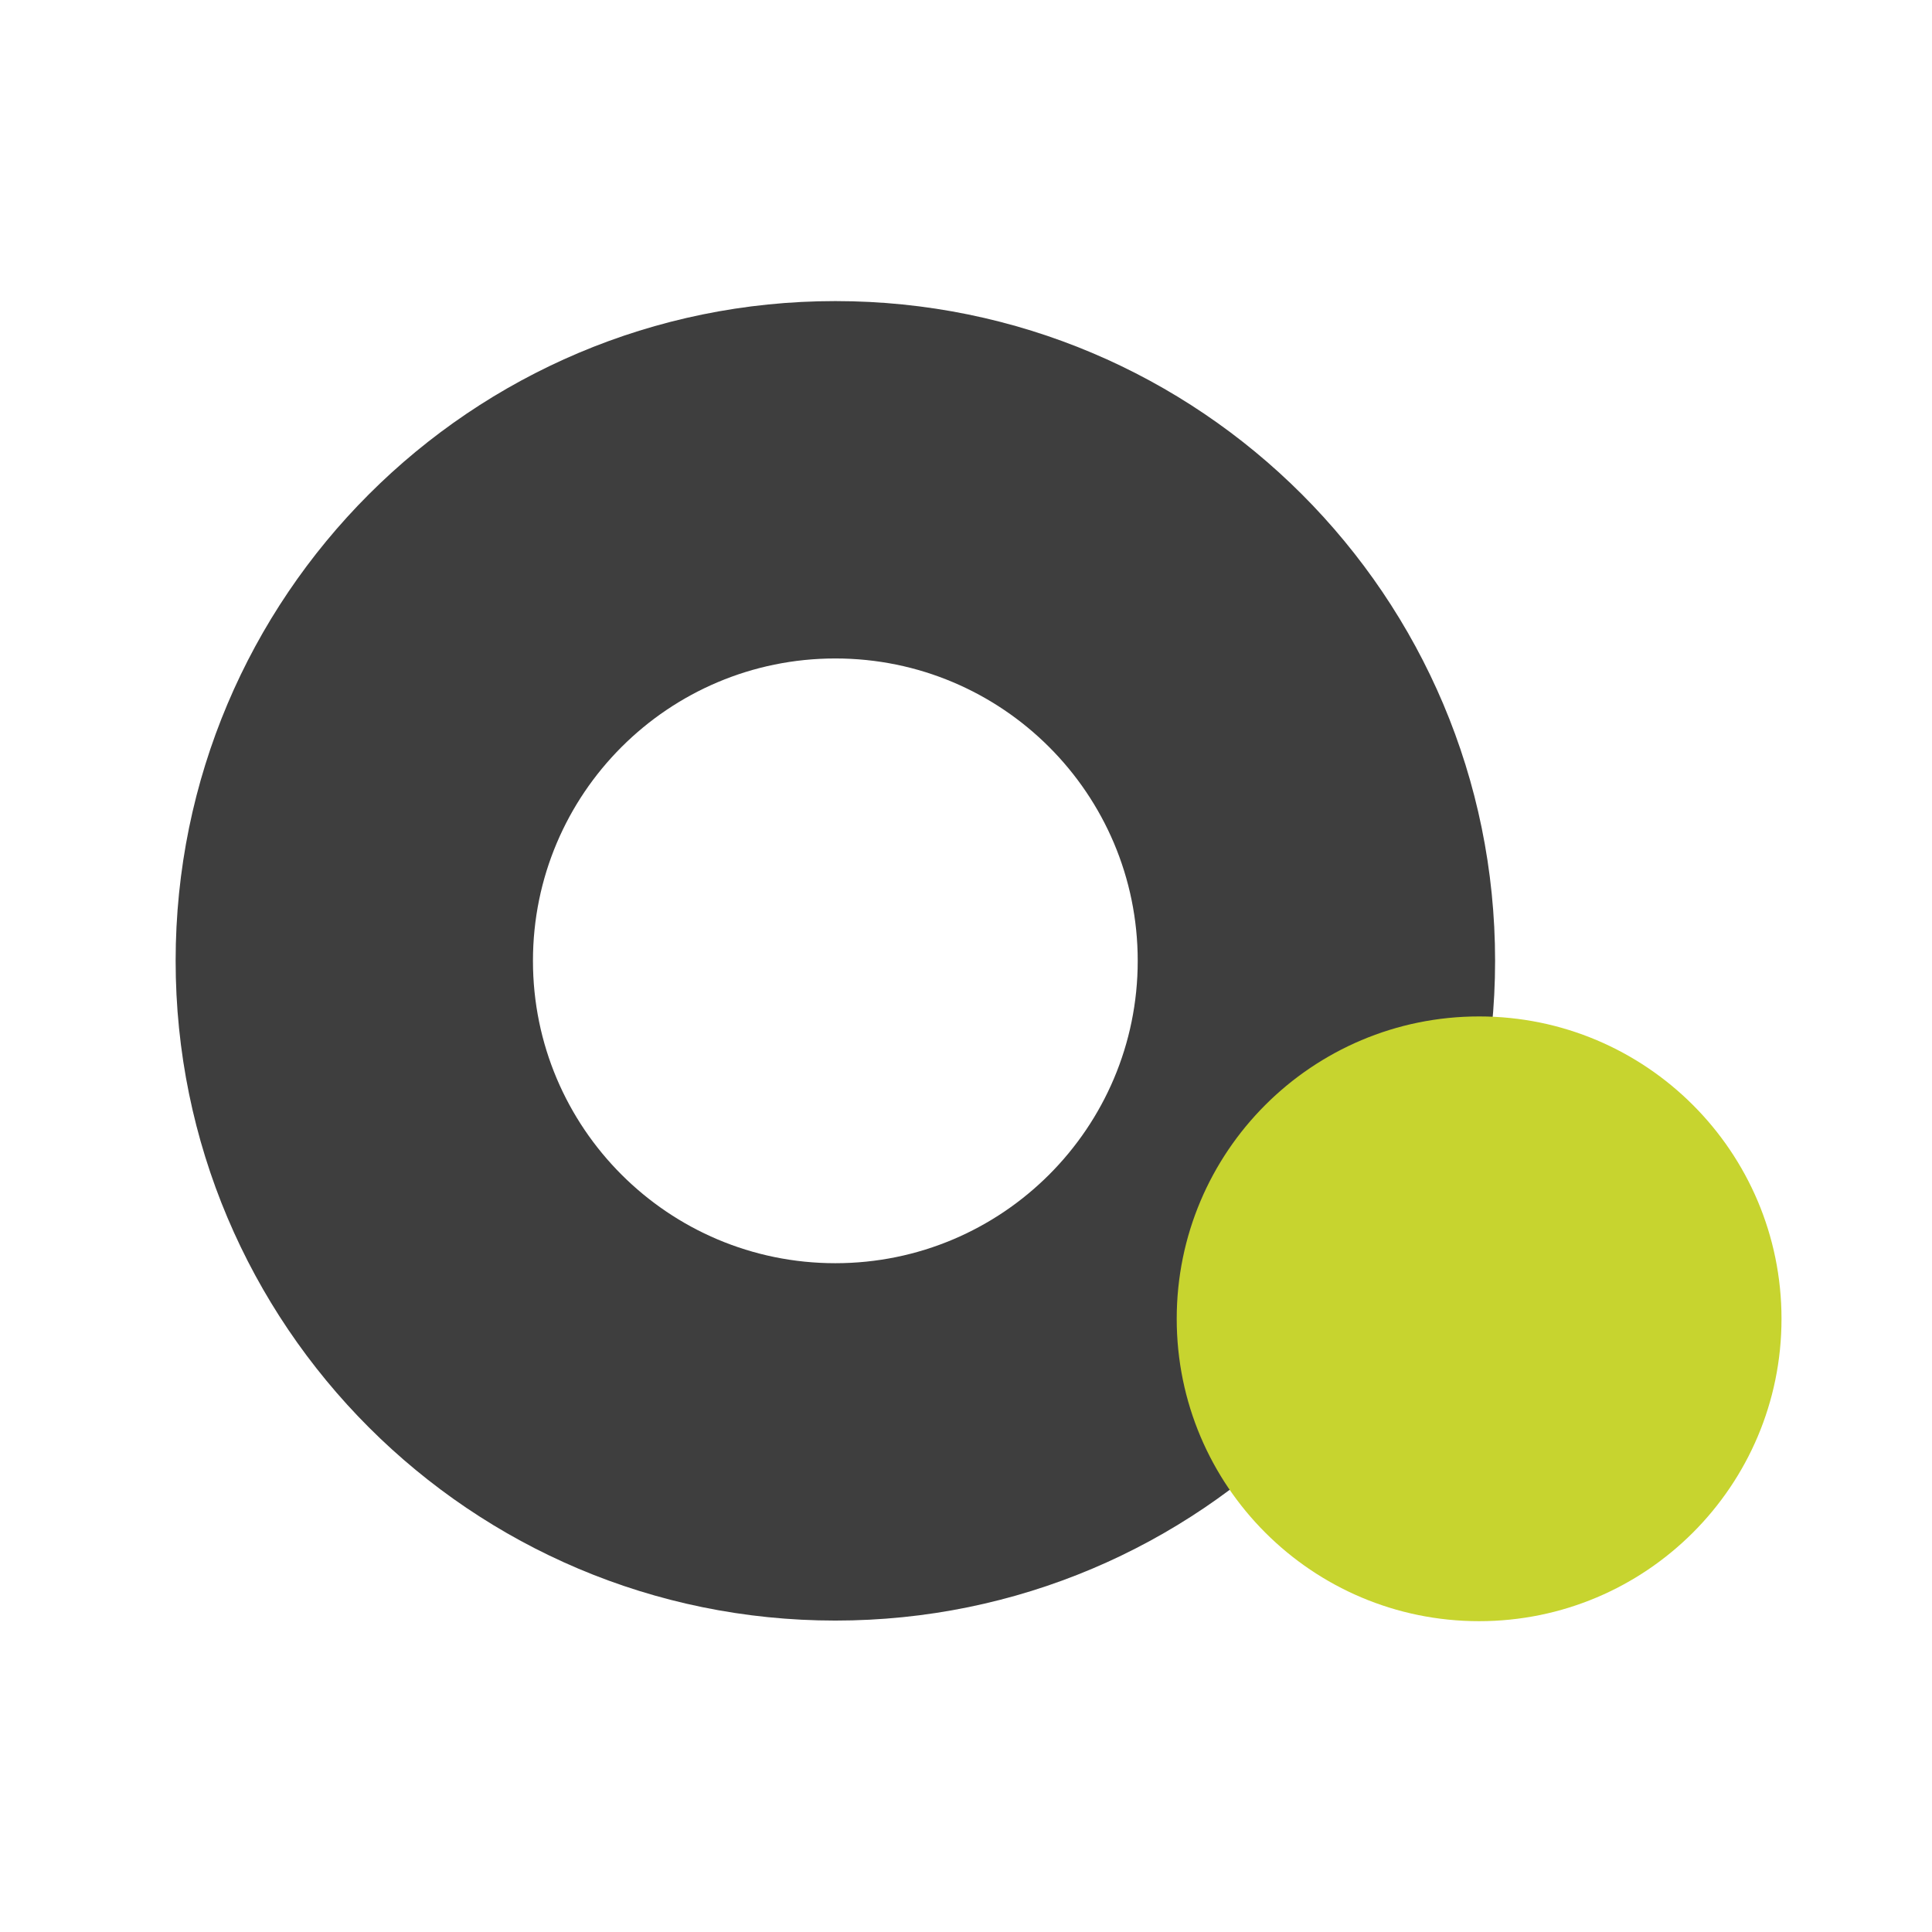
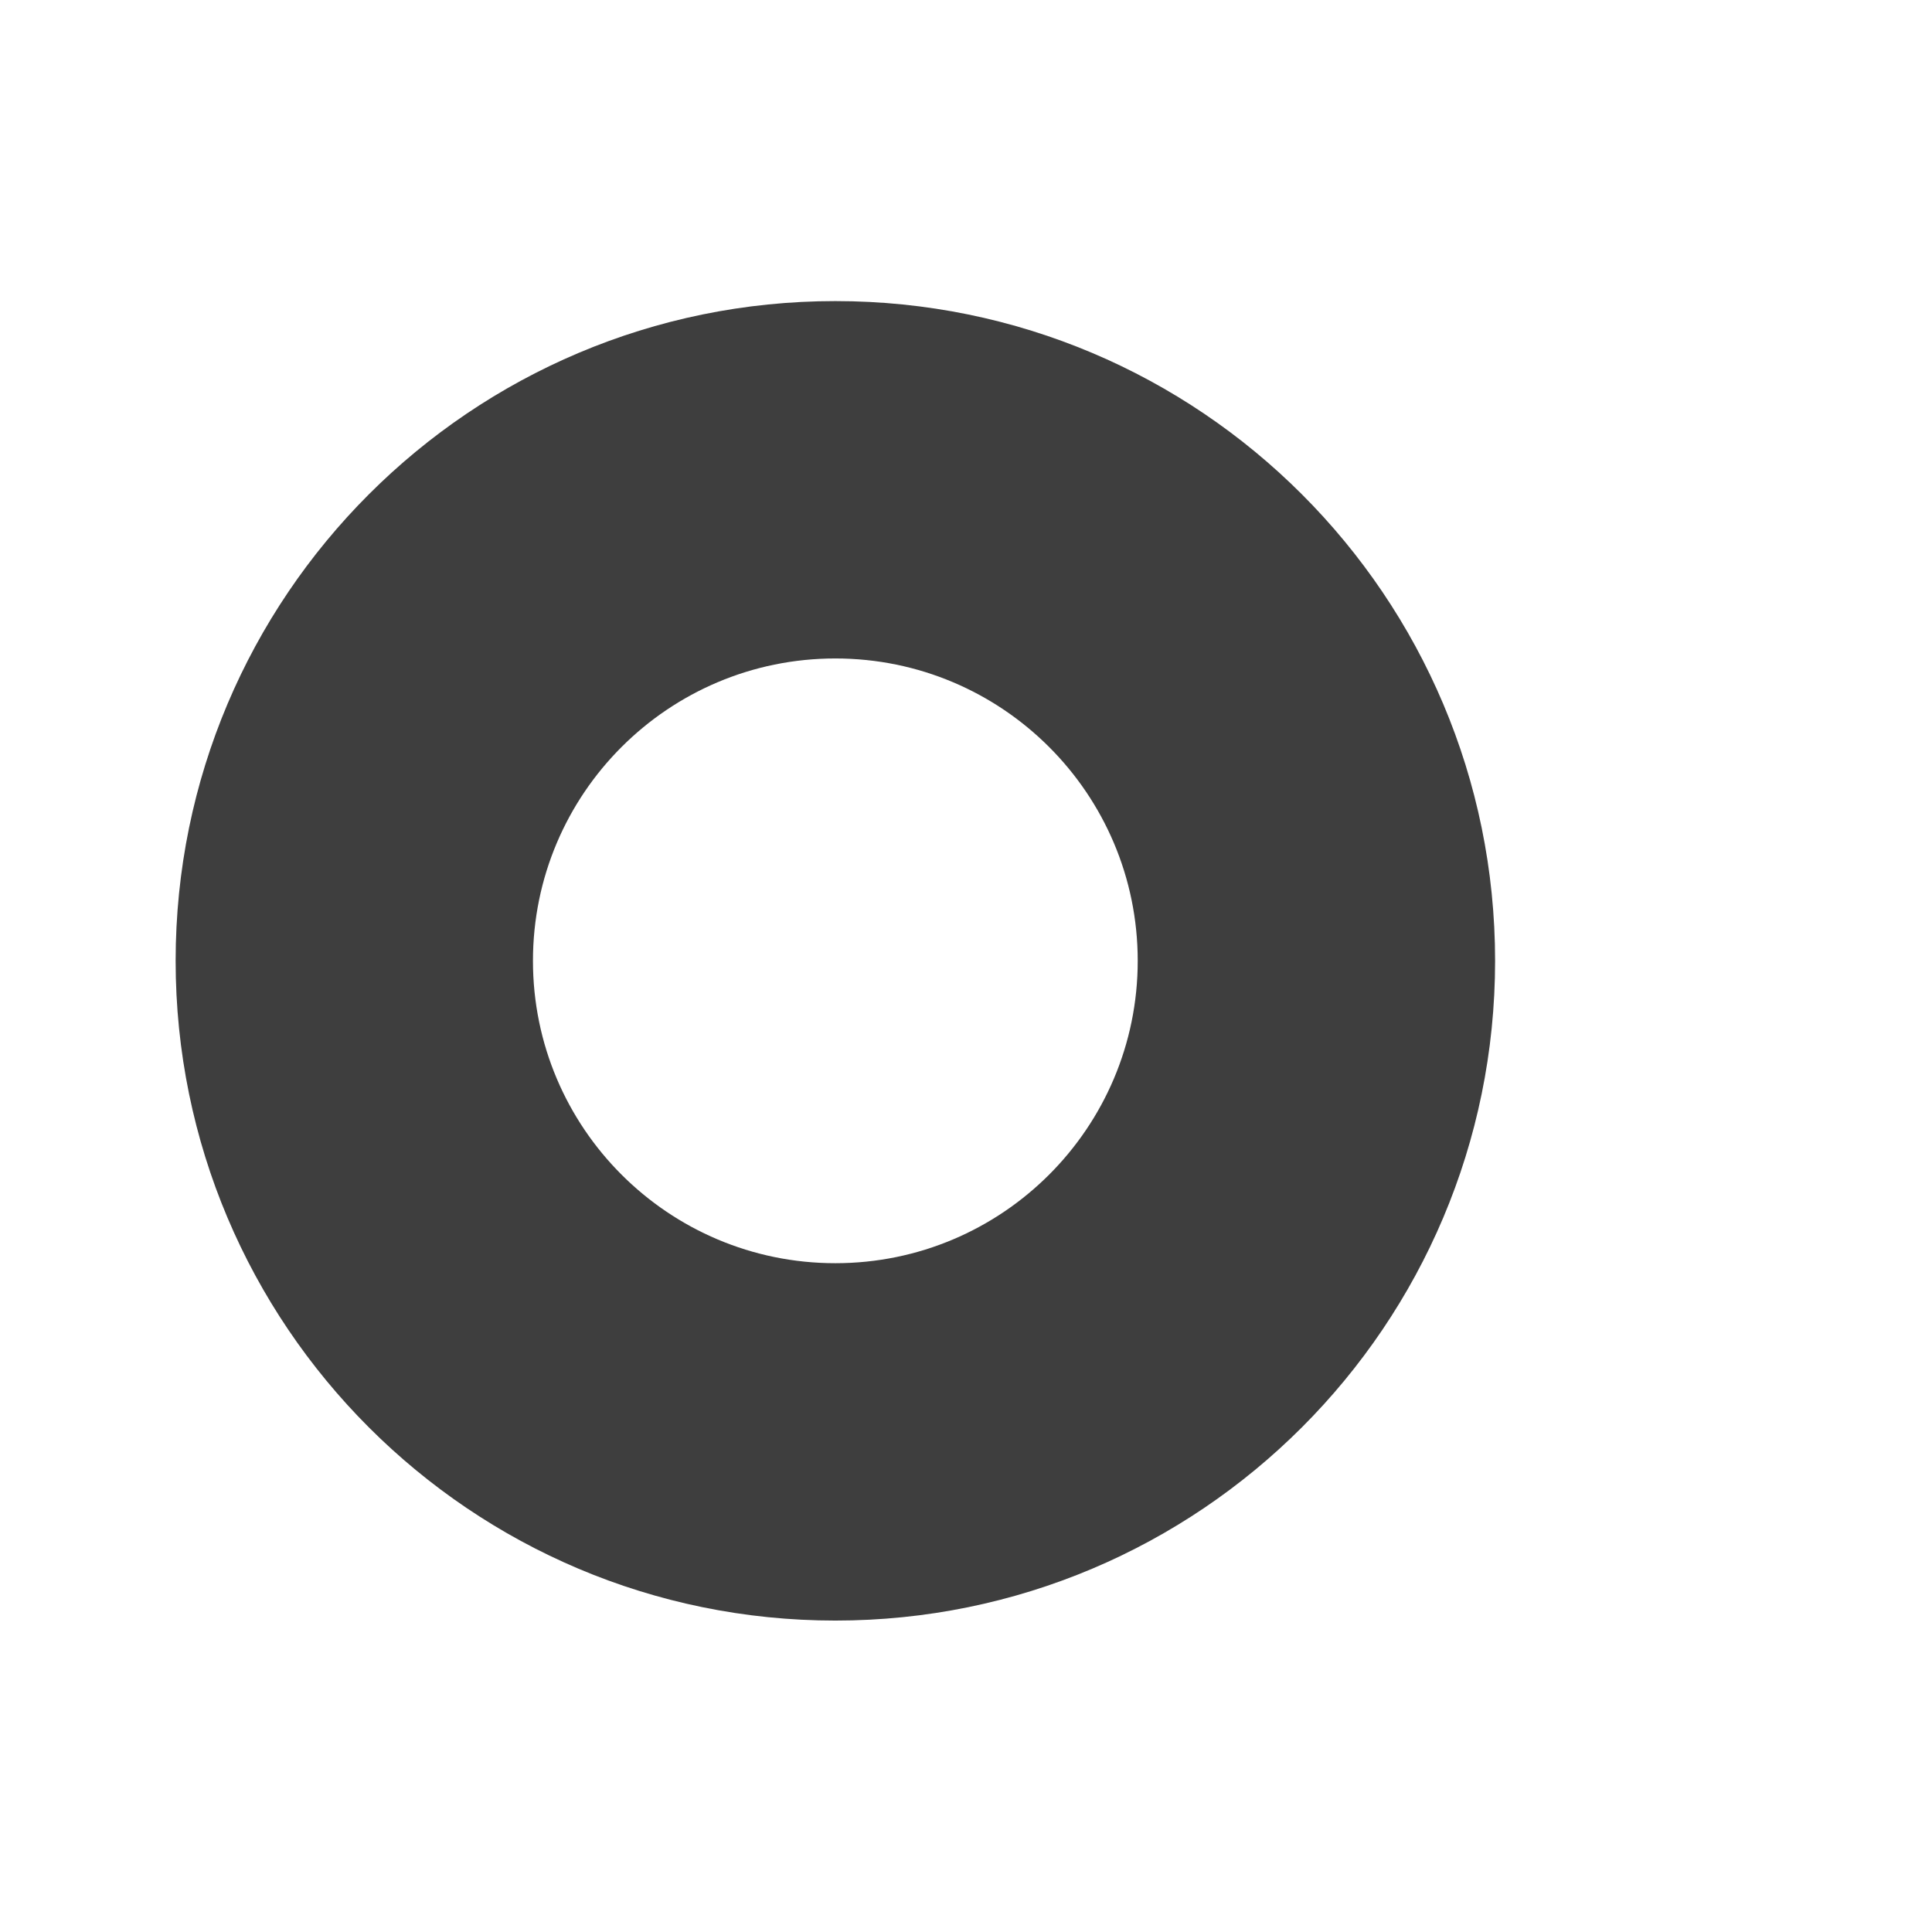
<svg xmlns="http://www.w3.org/2000/svg" width="77" height="77" viewBox="0 0 77 77" fill="none">
  <path d="M33.293 12C18.774 12 7 23.77 7 38.294C7 52.817 18.769 64.588 33.293 64.588C47.818 64.588 59.587 52.817 59.587 38.294C59.587 23.77 47.818 12 33.293 12ZM33.293 50.345C26.637 50.345 21.241 44.949 21.241 38.294C21.241 31.639 26.637 26.243 33.293 26.243C39.947 26.243 45.344 31.639 45.344 38.294C45.344 44.949 39.947 50.345 33.293 50.345Z" fill="#3E3E3E" />
-   <path d="M58.949 64.612C65.605 64.612 71.002 59.217 71.002 52.561C71.002 45.905 65.605 40.51 58.949 40.51C52.293 40.51 46.898 45.905 46.898 52.561C46.898 59.217 52.293 64.612 58.949 64.612Z" fill="#C7D42F" />
</svg>